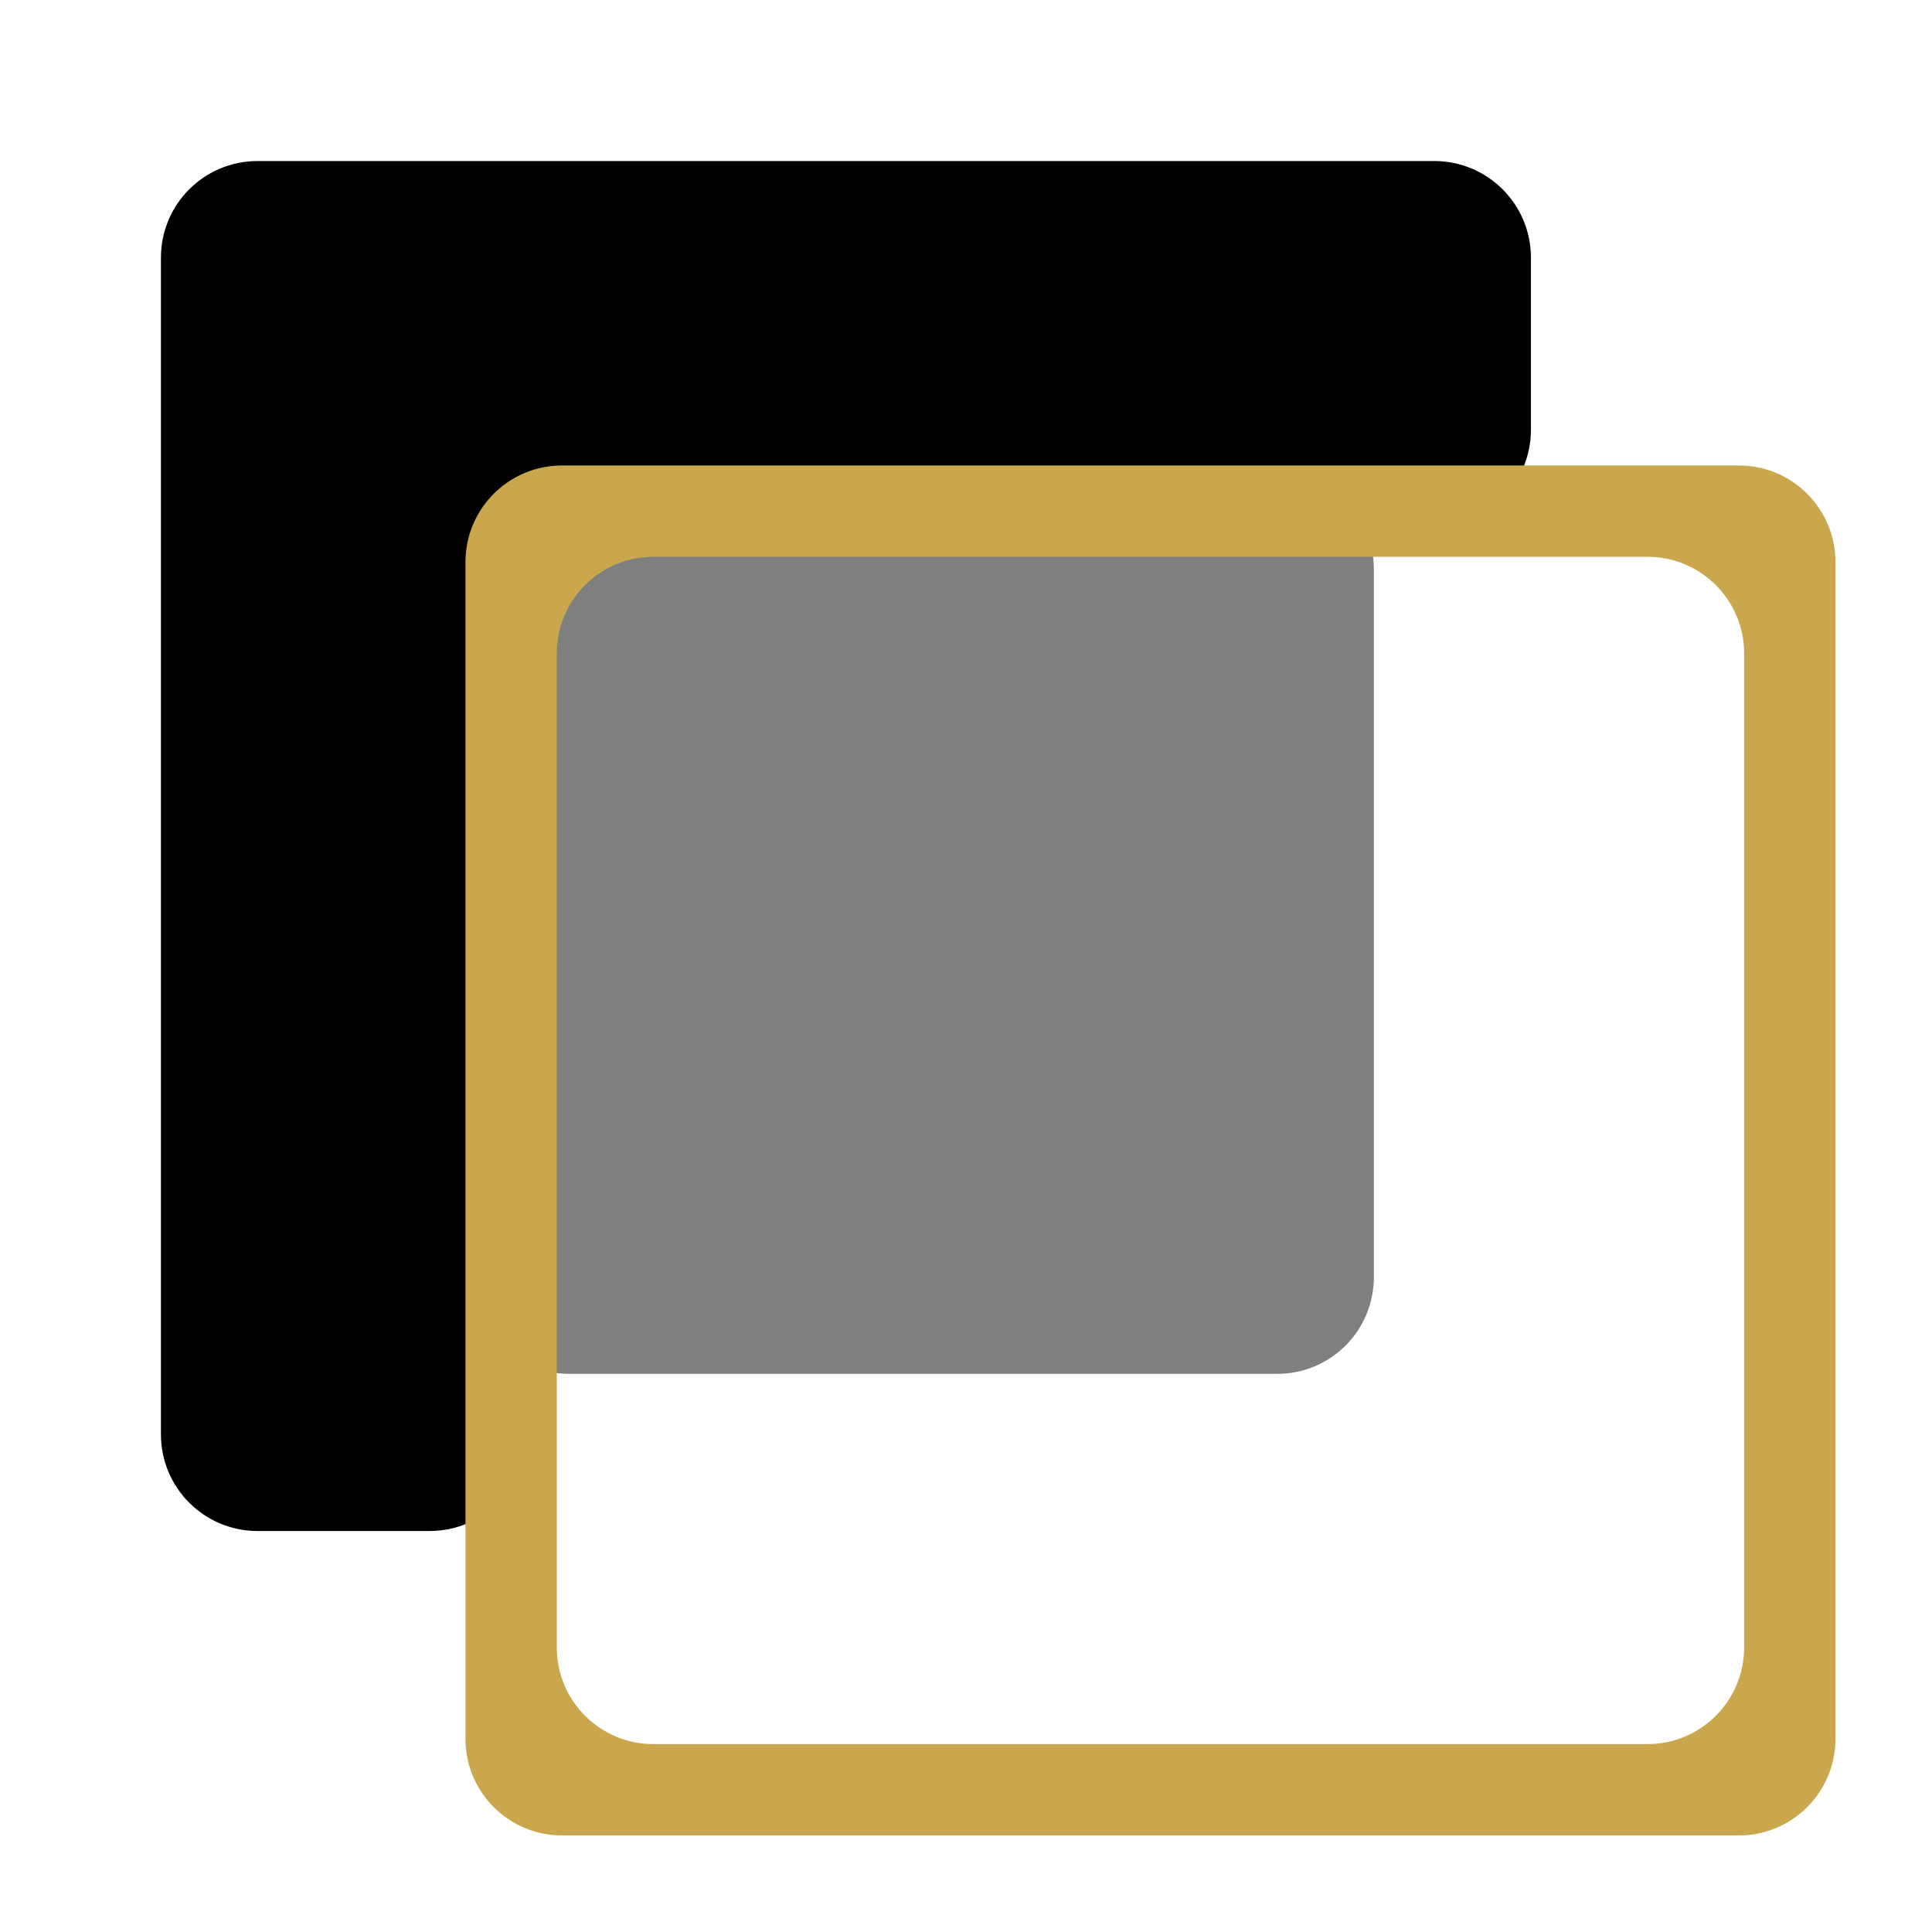
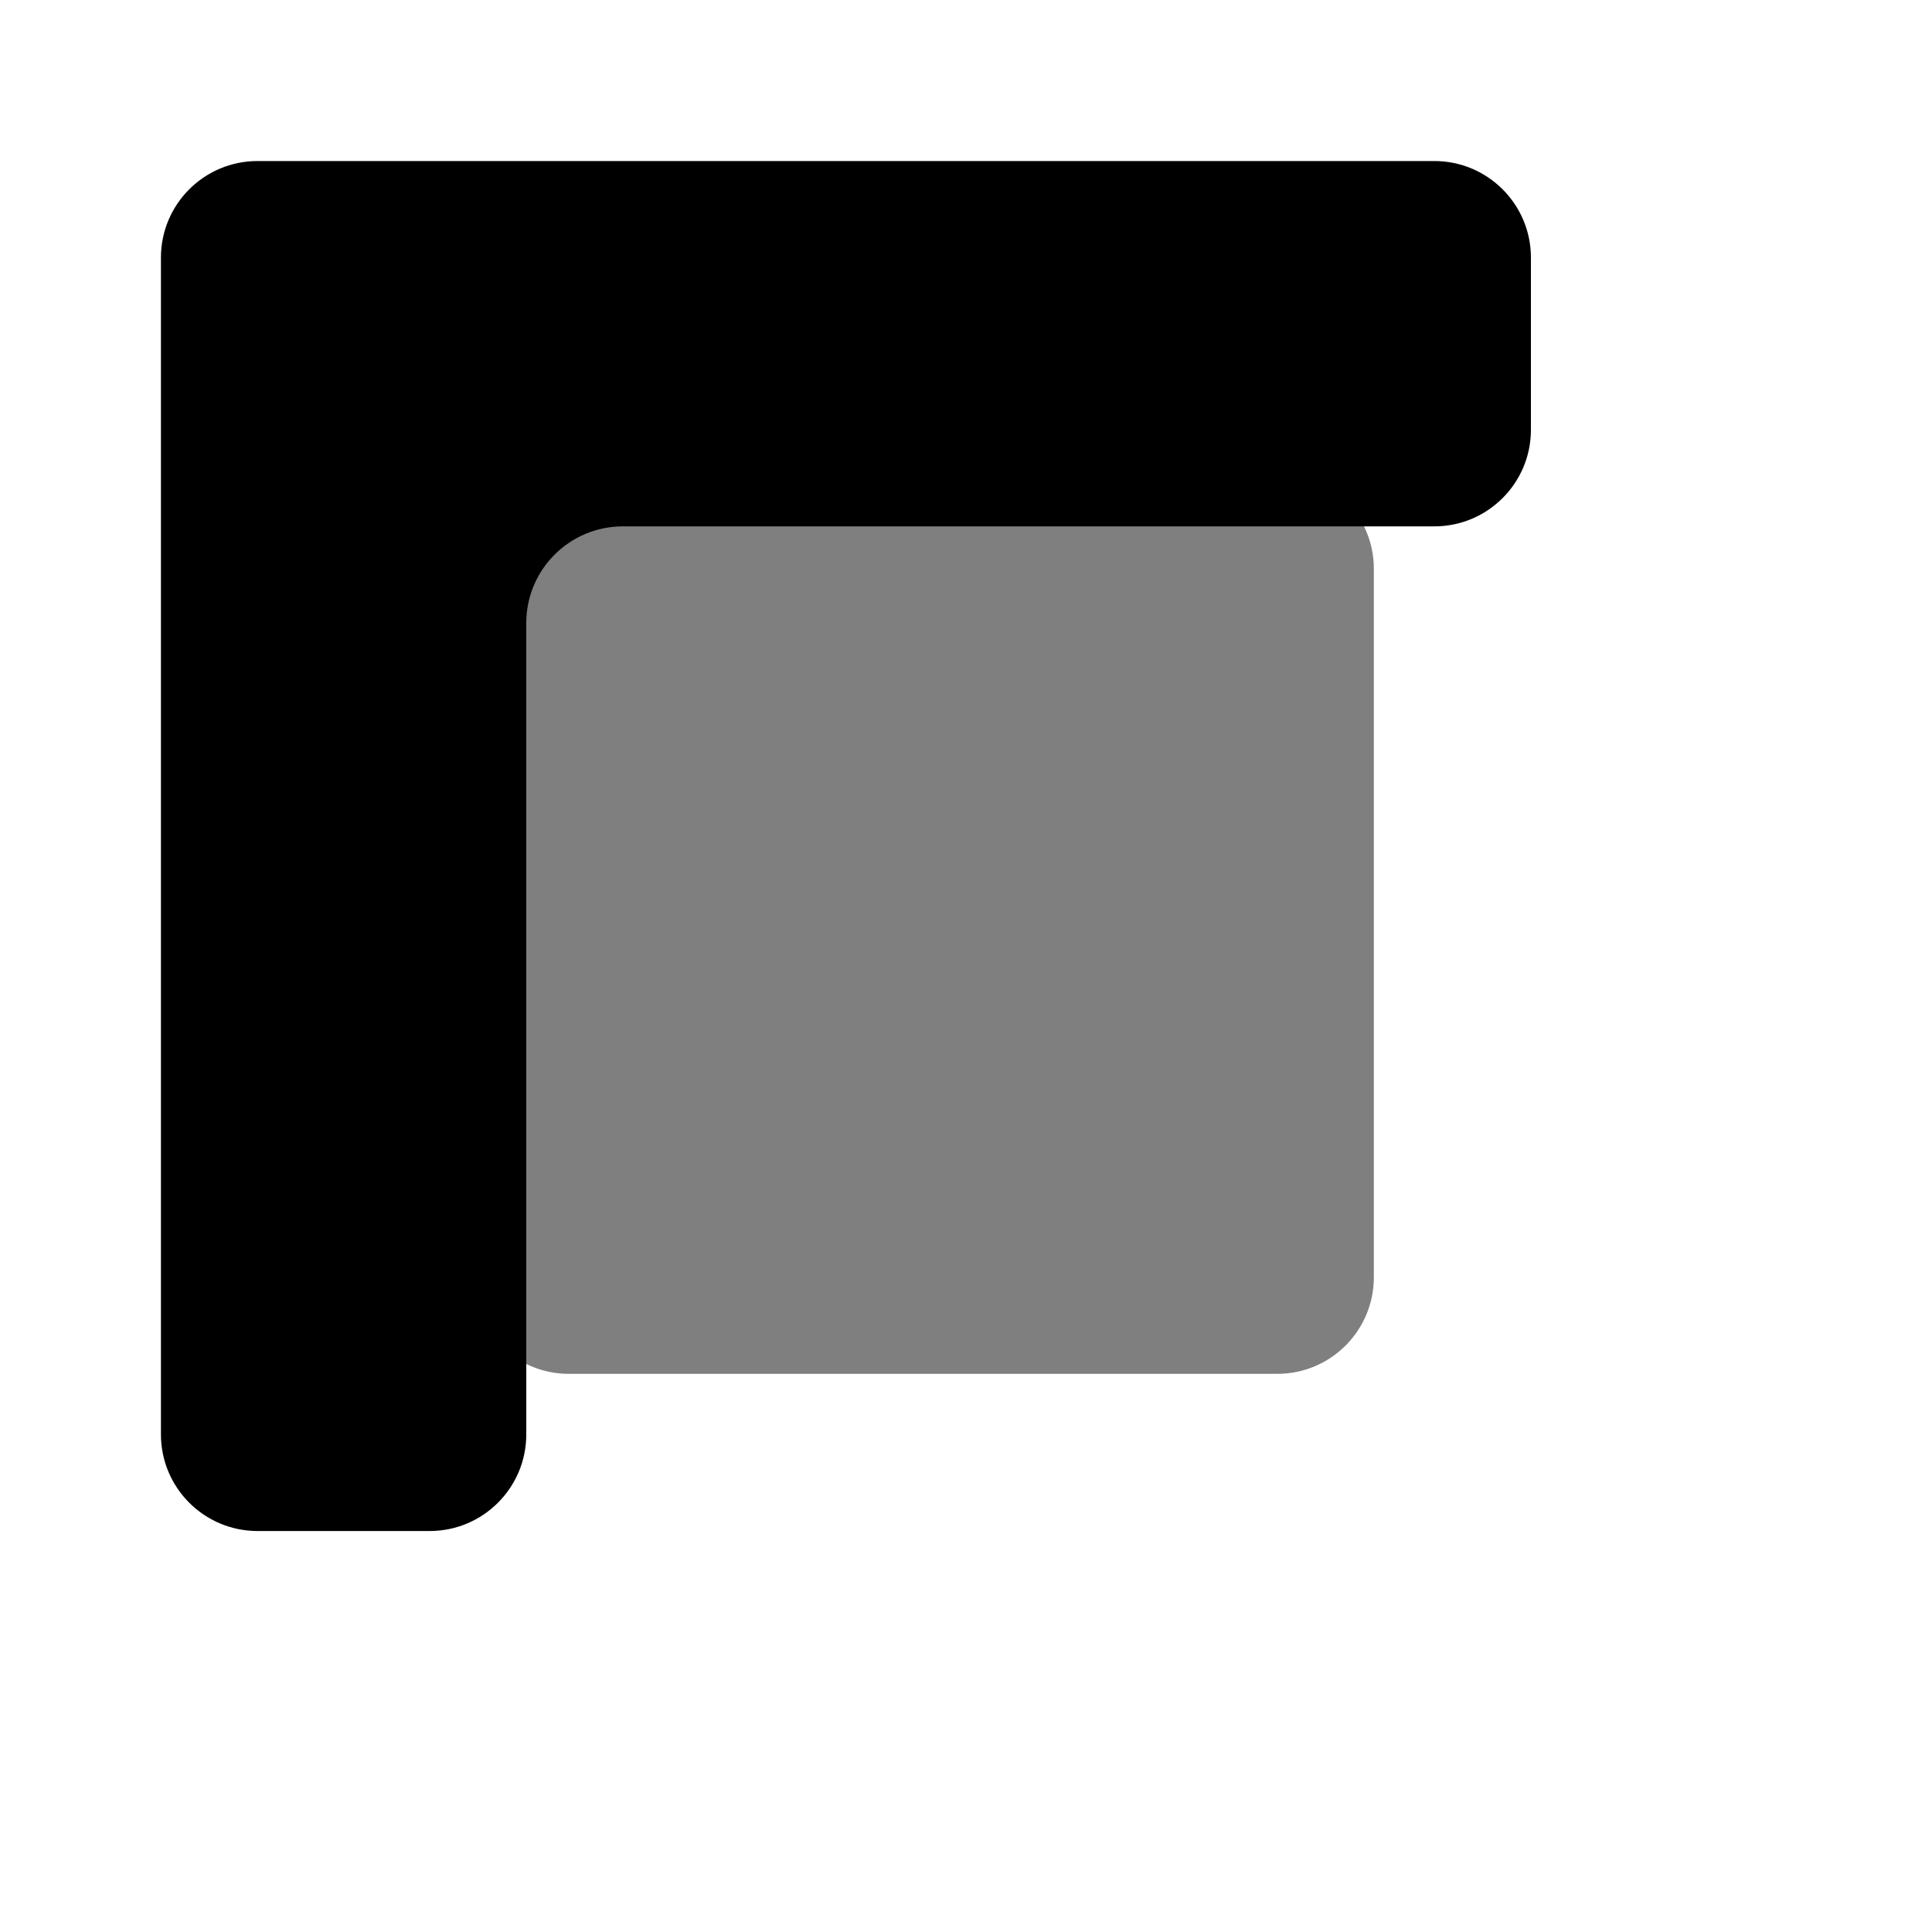
<svg xmlns="http://www.w3.org/2000/svg" width="40" height="40" viewBox="0 0 40 40" fill="none">
  <g clip-path="url(#clip0_245_19)">
    <path opacity="0.5" d="M9.777 11.777C9.777 10.673 10.673 9.777 11.777 9.777H26.444C27.549 9.777 28.444 10.673 28.444 11.777V26.444C28.444 27.549 27.549 28.444 26.444 28.444H11.777C10.673 28.444 9.777 27.549 9.777 26.444V11.777Z" fill="black" />
    <path d="M12.896 10.898C11.791 10.898 10.896 11.793 10.896 12.898V29.698C10.896 30.802 10 31.698 8.896 31.698H5.332C4.227 31.698 3.332 30.802 3.332 29.698V5.334C3.332 4.229 4.227 3.334 5.332 3.334H29.696C30.8 3.334 31.696 4.229 31.696 5.334V8.898C31.696 10.002 30.8 10.898 29.696 10.898H12.896Z" fill="black" />
-     <path d="M11.637 9.637C10.532 9.637 9.637 10.532 9.637 11.637V36.001C9.637 37.105 10.532 38.001 11.637 38.001H36.001C37.105 38.001 38.001 37.105 38.001 36.001V11.637C38.001 10.532 37.105 9.637 36.001 9.637H11.637ZM36.11 34.11C36.11 35.214 35.214 36.11 34.11 36.11H13.528C12.423 36.11 11.528 35.214 11.528 34.11V13.528C11.528 12.423 12.423 11.528 13.528 11.528H34.11C35.214 11.528 36.11 12.423 36.11 13.528V34.11Z" fill="#CAA74D" />
  </g>
  <defs>
    <clipPath id="clip0_245_19">
      <rect width="40" height="40" fill="white" />
    </clipPath>
  </defs>
</svg>